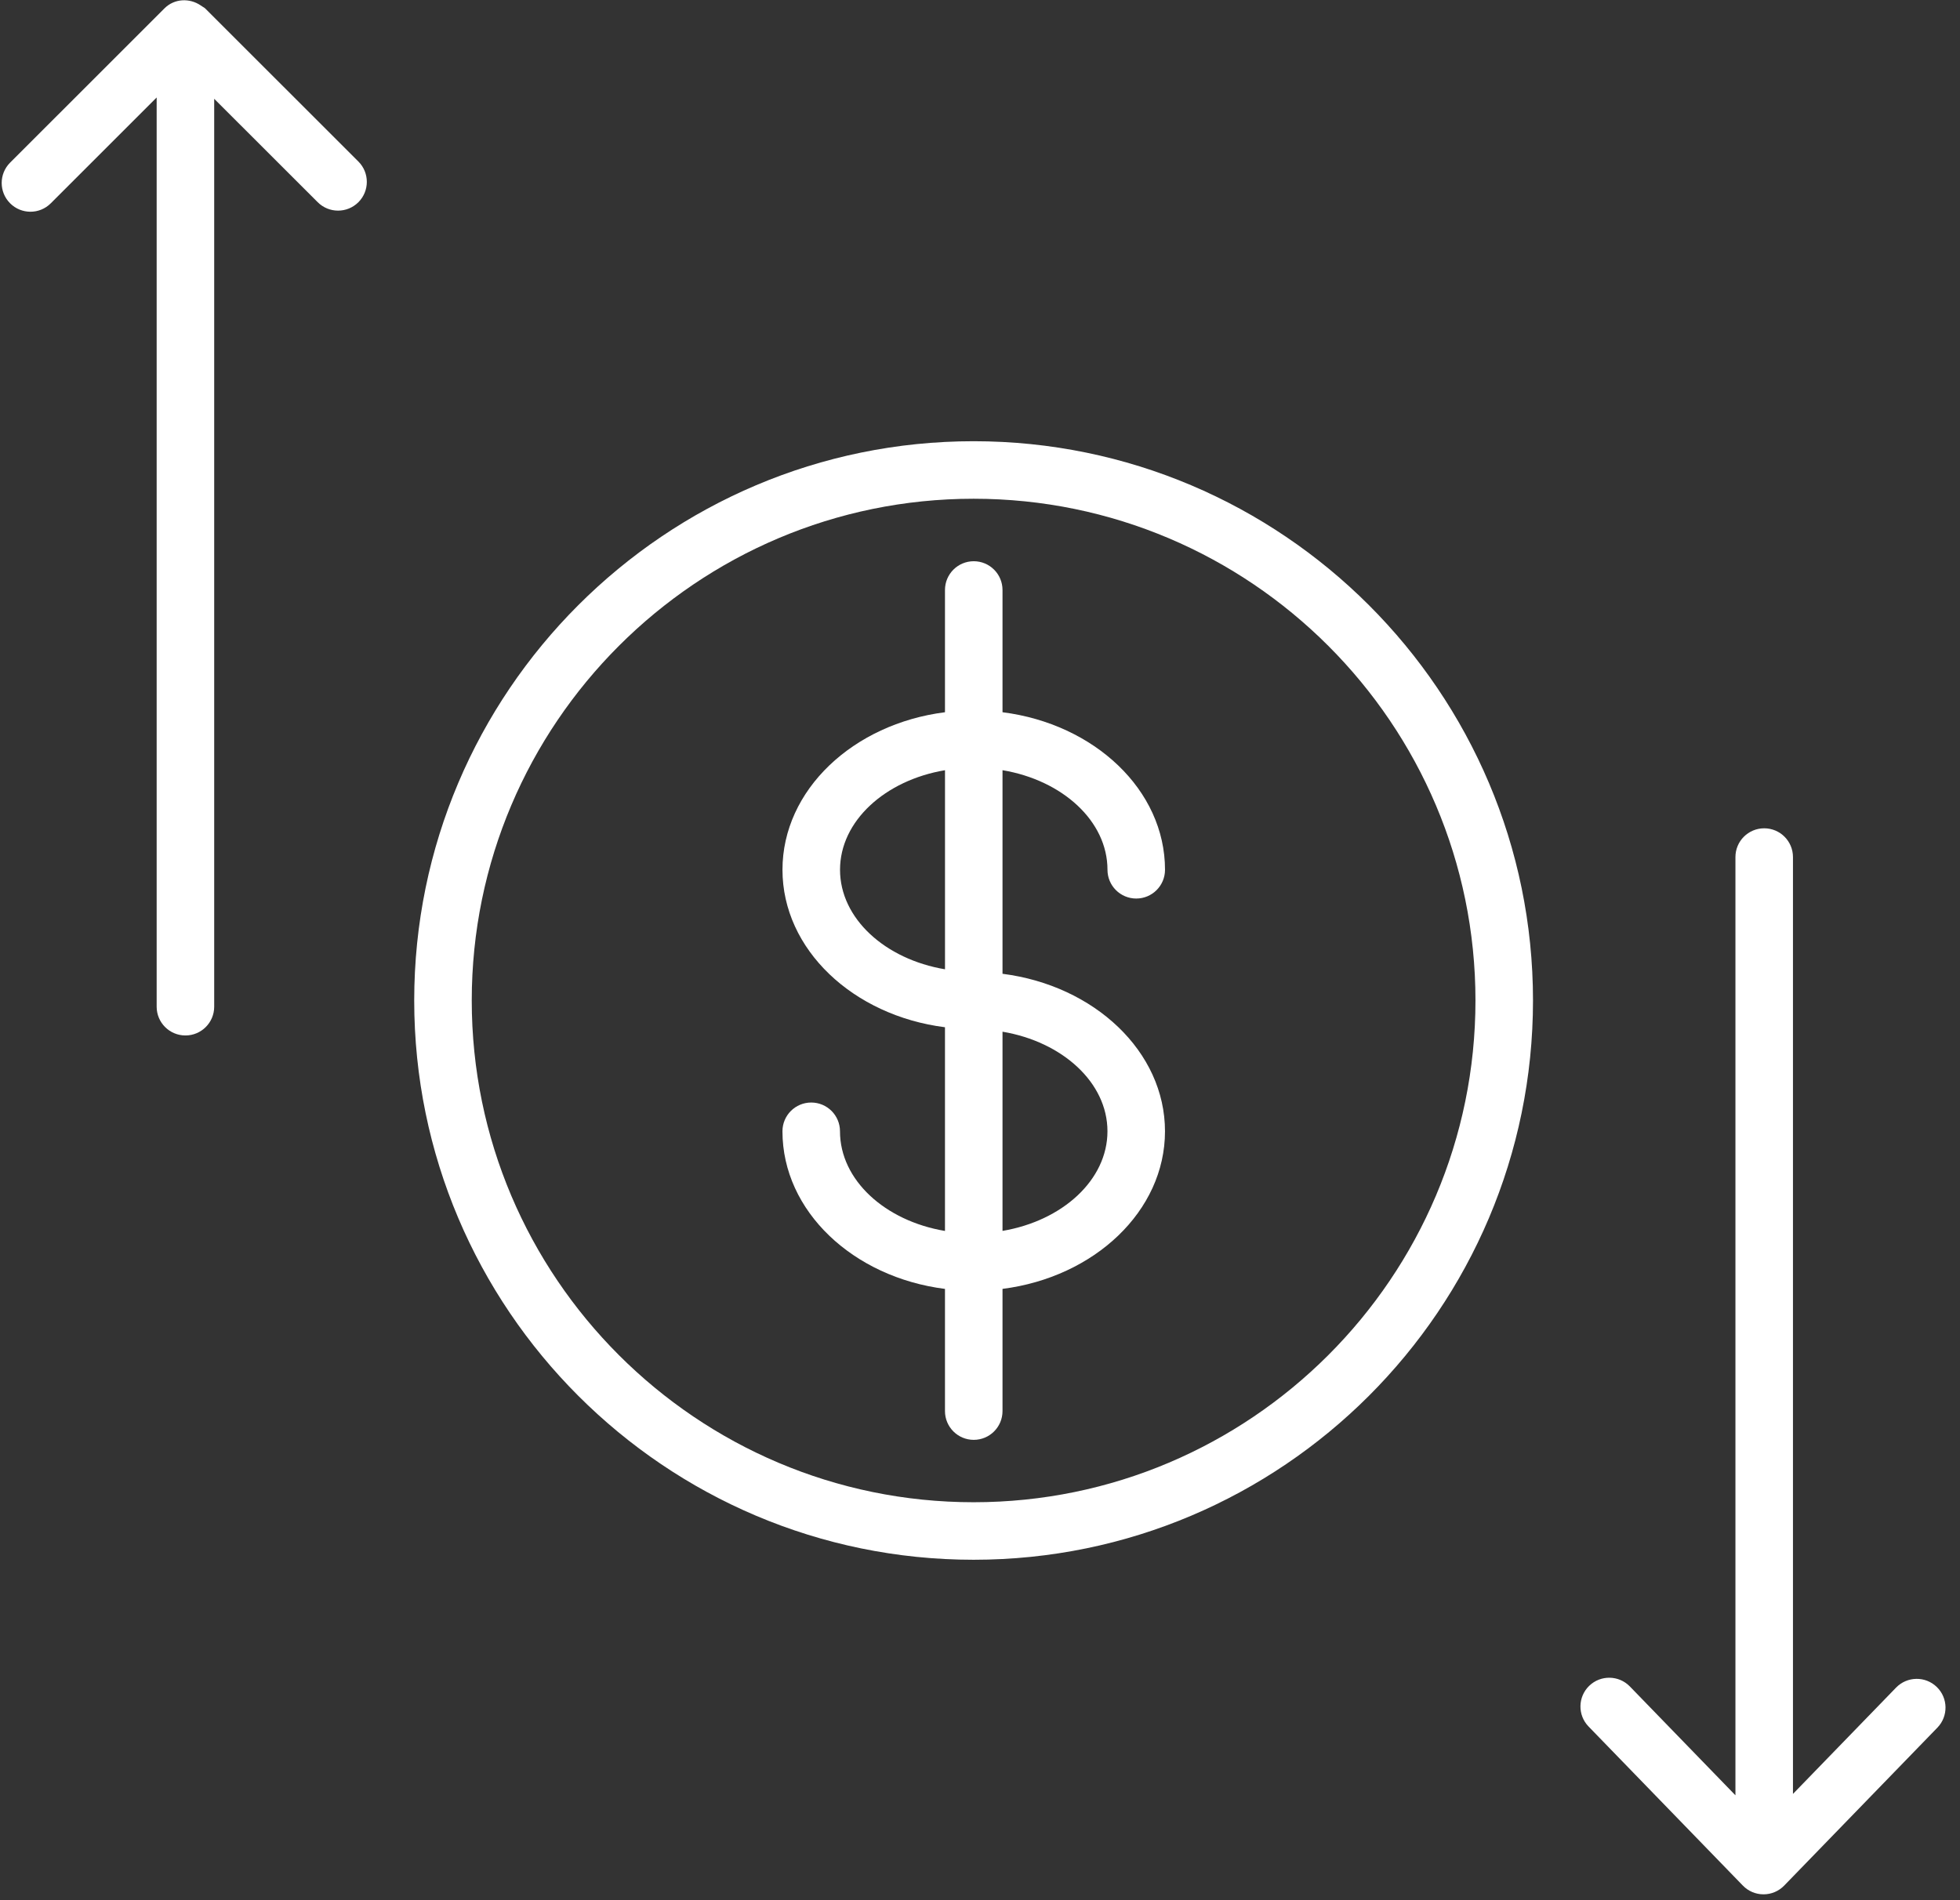
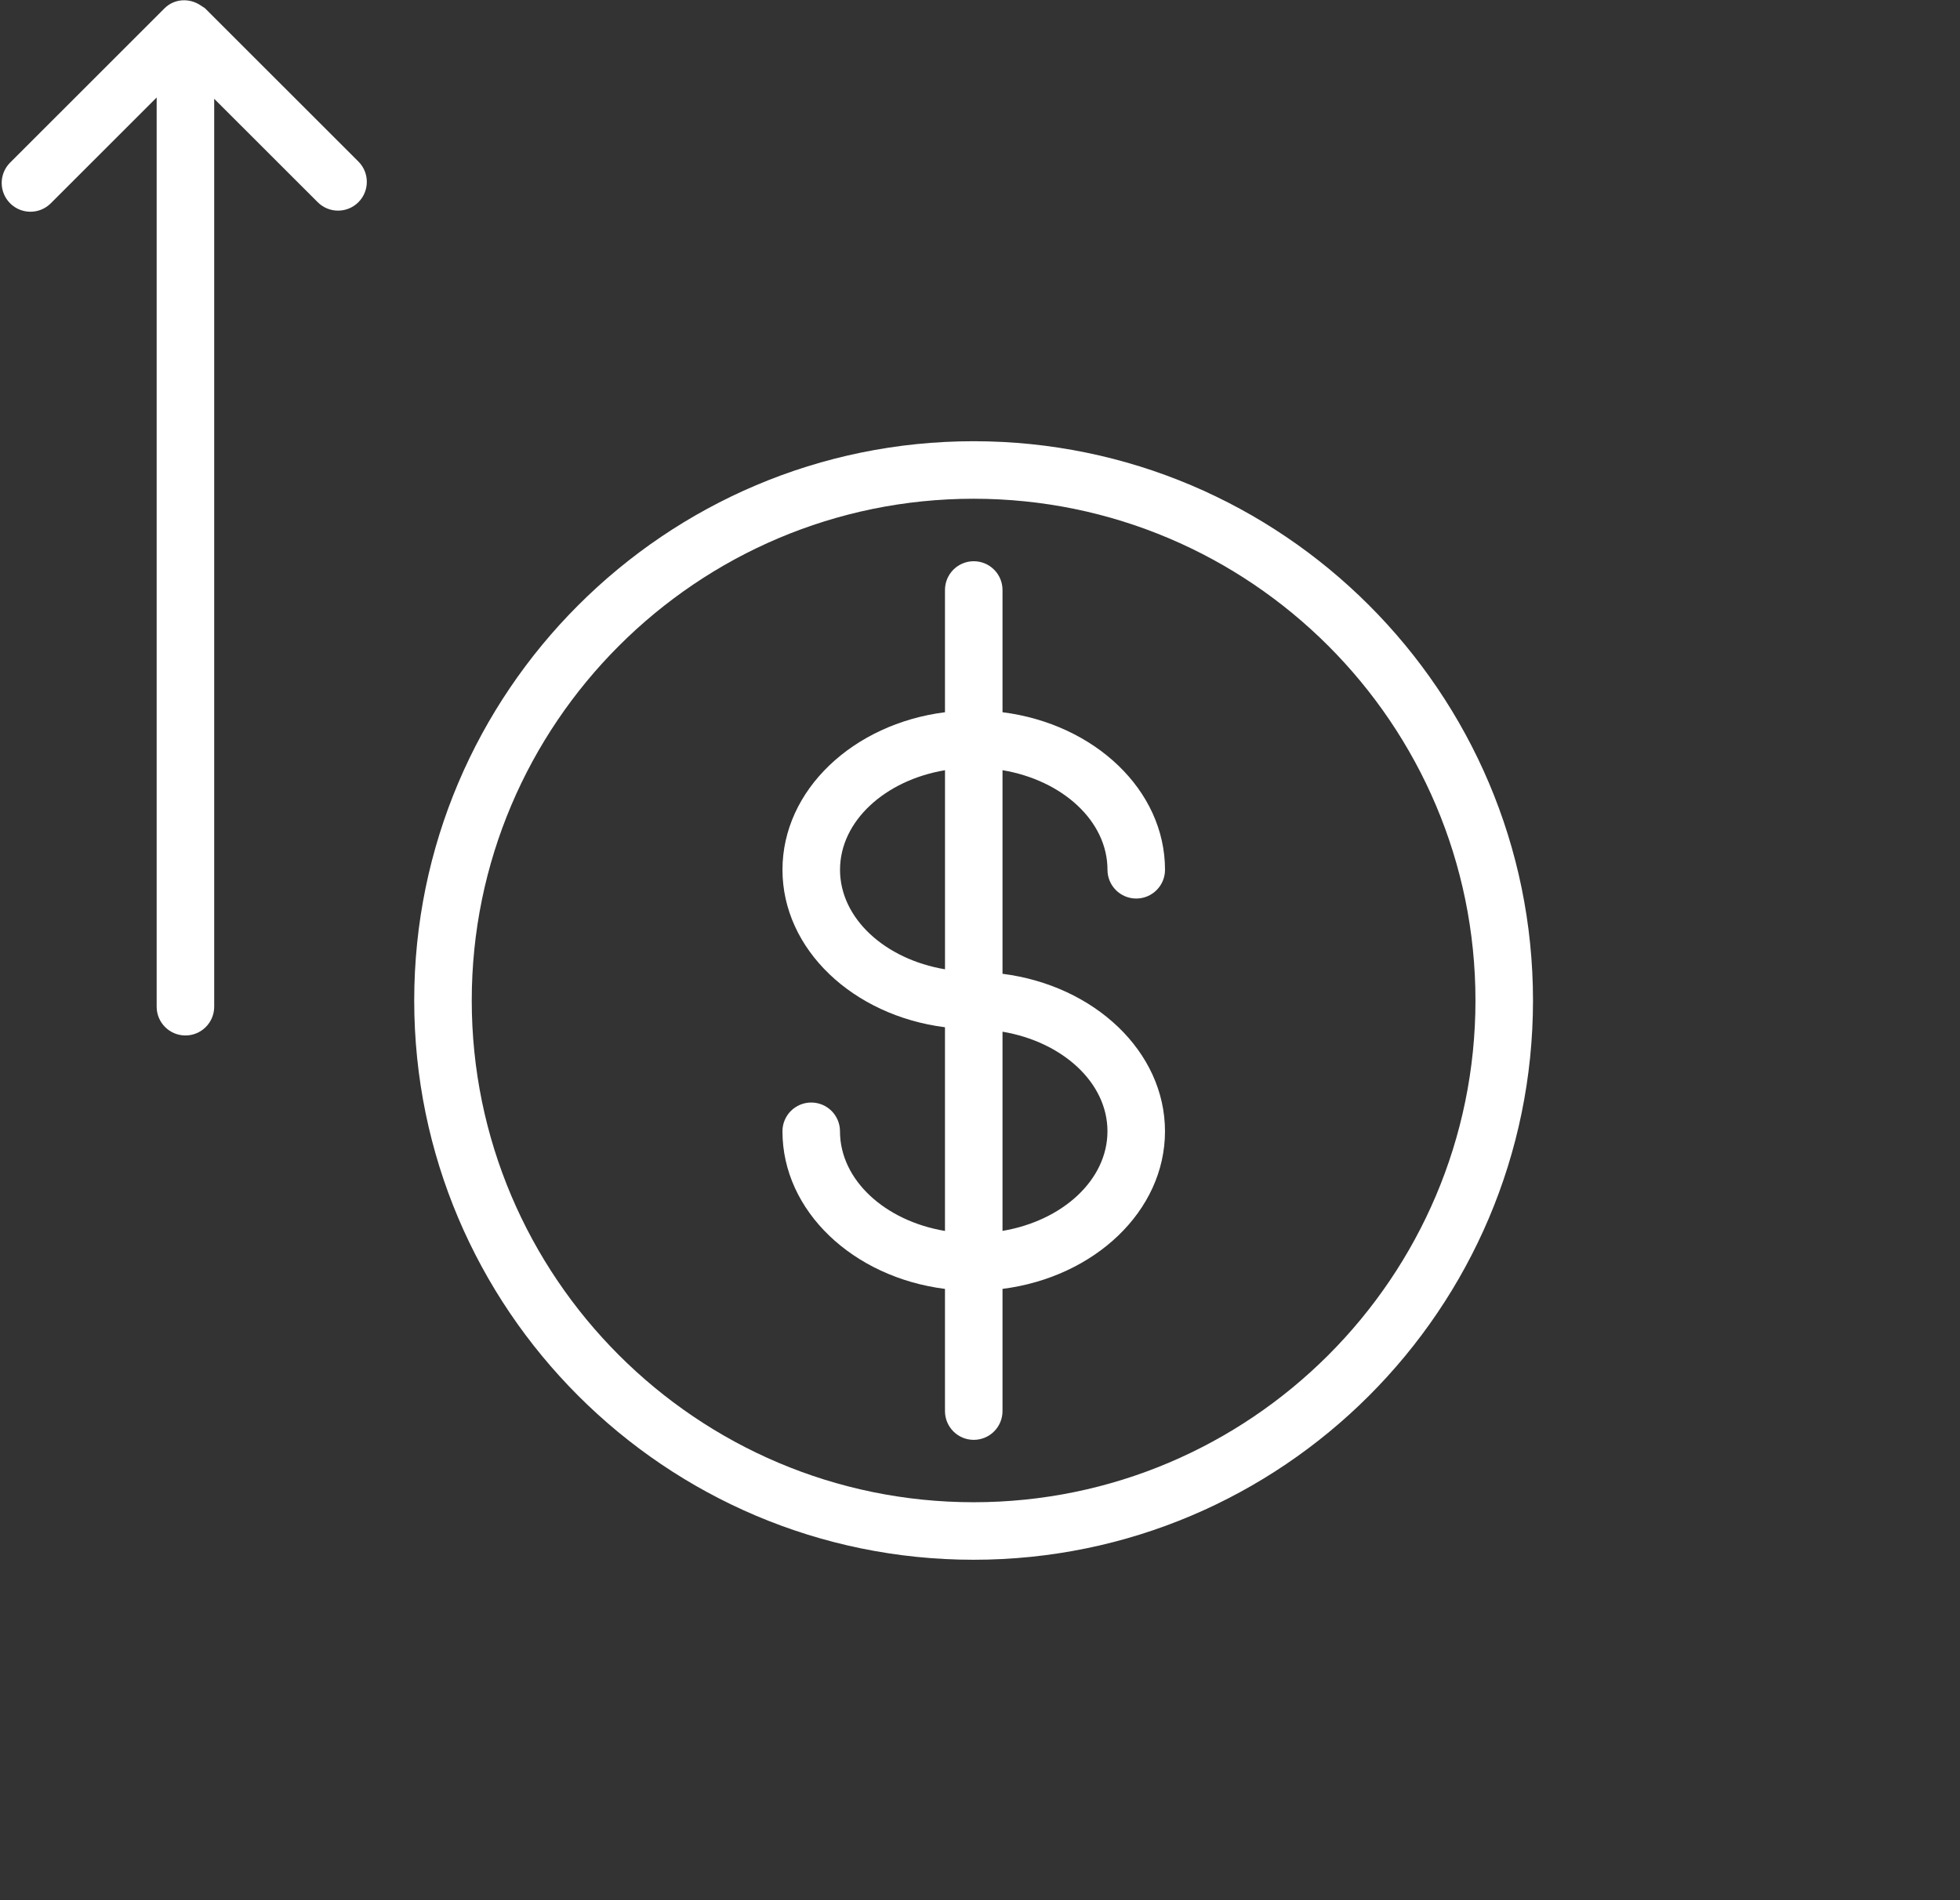
<svg xmlns="http://www.w3.org/2000/svg" width="99" height="96" viewBox="0 0 99 96" fill="none">
  <rect x="0" y="0" width="99" height="96" fill="#333333" stroke="none" />
  <path d="M55.939 43.942C55.939 44.745 56.589 45.395 57.392 45.395C58.195 45.395 58.845 44.745 58.845 43.942C58.845 39.91 55.275 36.57 50.637 35.983V29.807C50.637 29.004 49.987 28.354 49.184 28.354C48.381 28.354 47.731 29.004 47.731 29.807V35.983C43.093 36.571 39.523 39.911 39.523 43.942C39.523 47.971 43.092 51.31 47.731 51.898V62.189C44.703 61.681 42.428 59.618 42.428 57.154C42.428 56.351 41.778 55.701 40.975 55.701C40.172 55.701 39.522 56.351 39.522 57.154C39.522 61.189 43.093 64.531 47.731 65.117V71.29C47.731 72.093 48.381 72.743 49.184 72.743C49.987 72.743 50.637 72.093 50.637 71.29V65.116C55.276 64.526 58.844 61.186 58.844 57.155C58.844 53.125 55.275 49.786 50.637 49.197V38.911C53.666 39.42 55.939 41.481 55.939 43.942ZM42.43 43.942C42.43 41.481 44.704 39.421 47.732 38.912V48.97C44.704 48.461 42.43 46.401 42.43 43.942ZM55.938 57.153C55.938 59.614 53.665 61.675 50.637 62.186V52.123C53.666 52.634 55.938 54.694 55.938 57.153Z" fill="white" />
  <path d="M49.177 22.291C33.597 22.291 20.922 34.966 20.922 50.546C20.922 66.126 33.597 78.801 49.177 78.801C64.757 78.801 77.432 66.126 77.432 50.546C77.432 34.966 64.757 22.291 49.177 22.291ZM49.177 75.895C35.199 75.895 23.828 64.524 23.828 50.546C23.828 36.568 35.199 25.197 49.177 25.197C63.155 25.197 74.526 36.568 74.526 50.546C74.526 64.524 63.154 75.895 49.177 75.895Z" fill="white" />
-   <path d="M97.827 85.228C97.252 84.67 96.332 84.683 95.772 85.259L90.563 90.631V43.3C90.563 42.497 89.913 41.847 89.11 41.847C88.307 41.847 87.657 42.497 87.657 43.3V90.701L82.325 85.202C81.765 84.626 80.846 84.613 80.27 85.171C79.694 85.73 79.68 86.65 80.239 87.226L88.033 95.263C88.306 95.545 88.682 95.704 89.076 95.704C89.47 95.704 89.846 95.545 90.119 95.263L97.858 87.283C98.417 86.706 98.403 85.786 97.827 85.228Z" fill="white" />
  <path d="M10.36 0.423C10.315 0.378 10.257 0.36 10.209 0.322C10.186 0.306 10.163 0.29 10.139 0.275C9.573 -0.11 8.808 -0.078 8.306 0.424L0.511 8.216C-0.056 8.783 -0.057 9.704 0.511 10.271C0.795 10.555 1.166 10.697 1.538 10.697C1.91 10.697 2.282 10.555 2.565 10.271L7.913 4.925V50.86C7.913 51.663 8.563 52.313 9.366 52.313C10.169 52.313 10.819 51.663 10.819 50.86V4.991L16.048 10.216C16.616 10.784 17.536 10.782 18.103 10.216C18.67 9.648 18.67 8.728 18.103 8.161L10.36 0.423Z" fill="white" />
</svg>